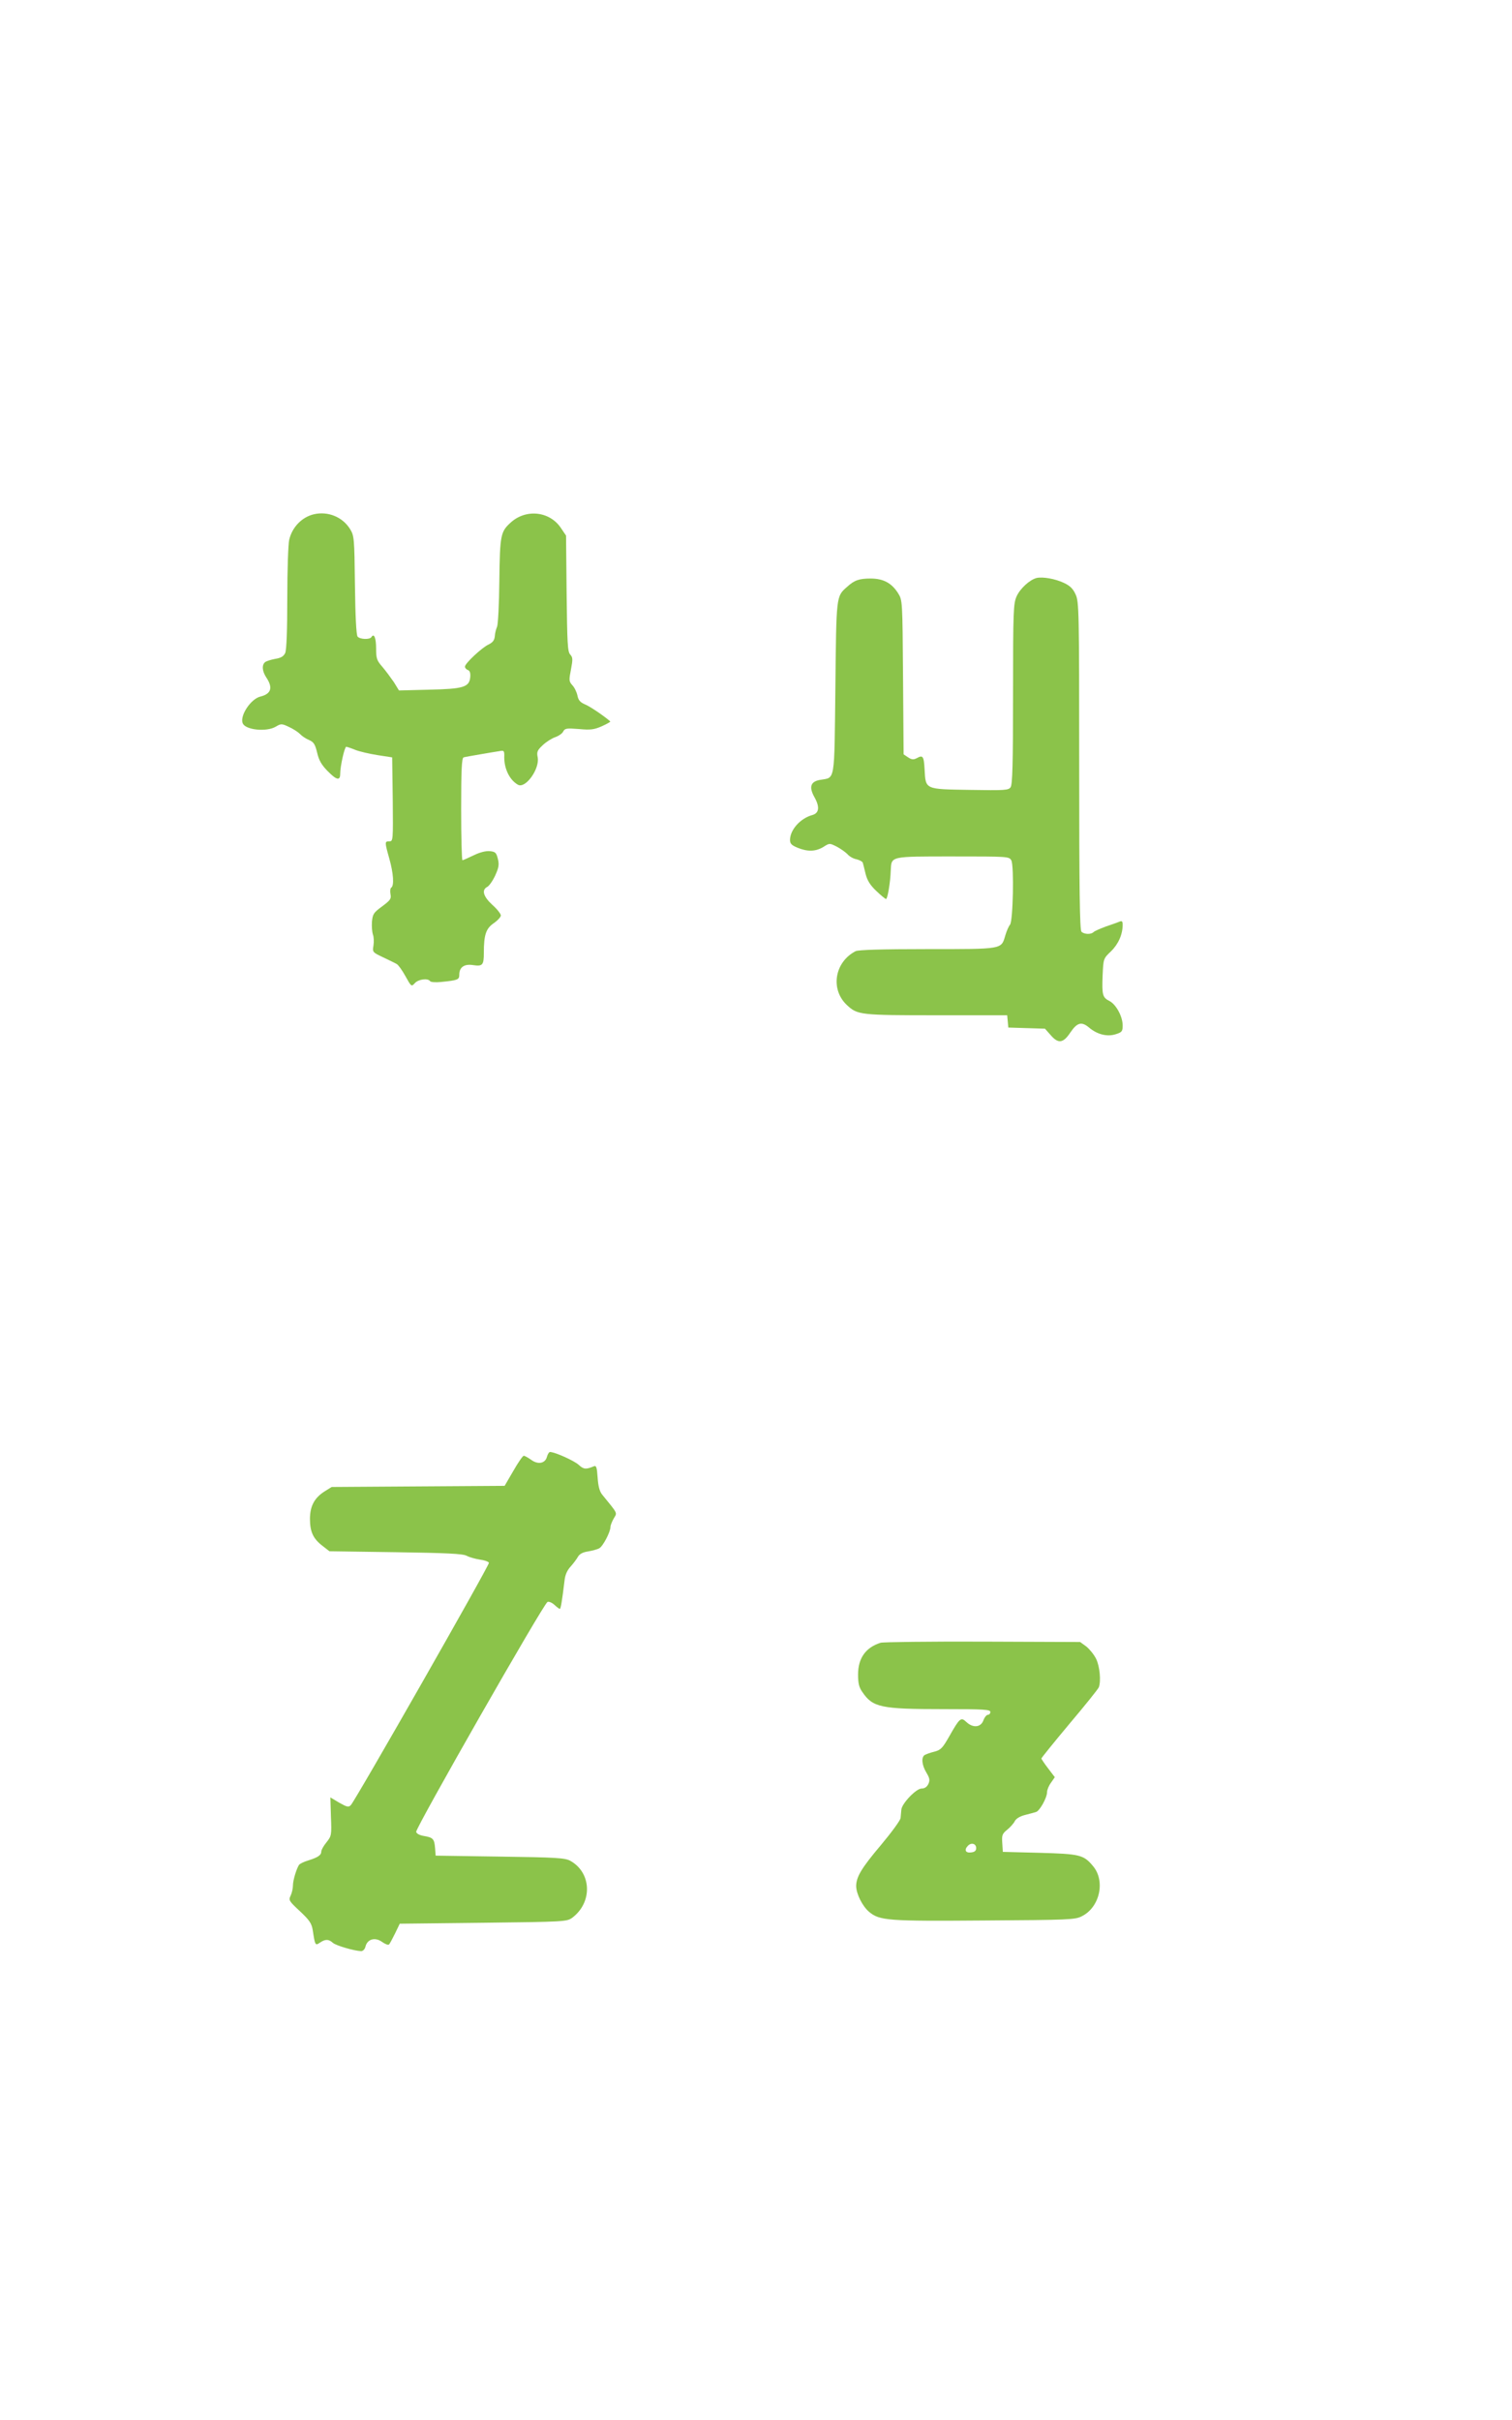
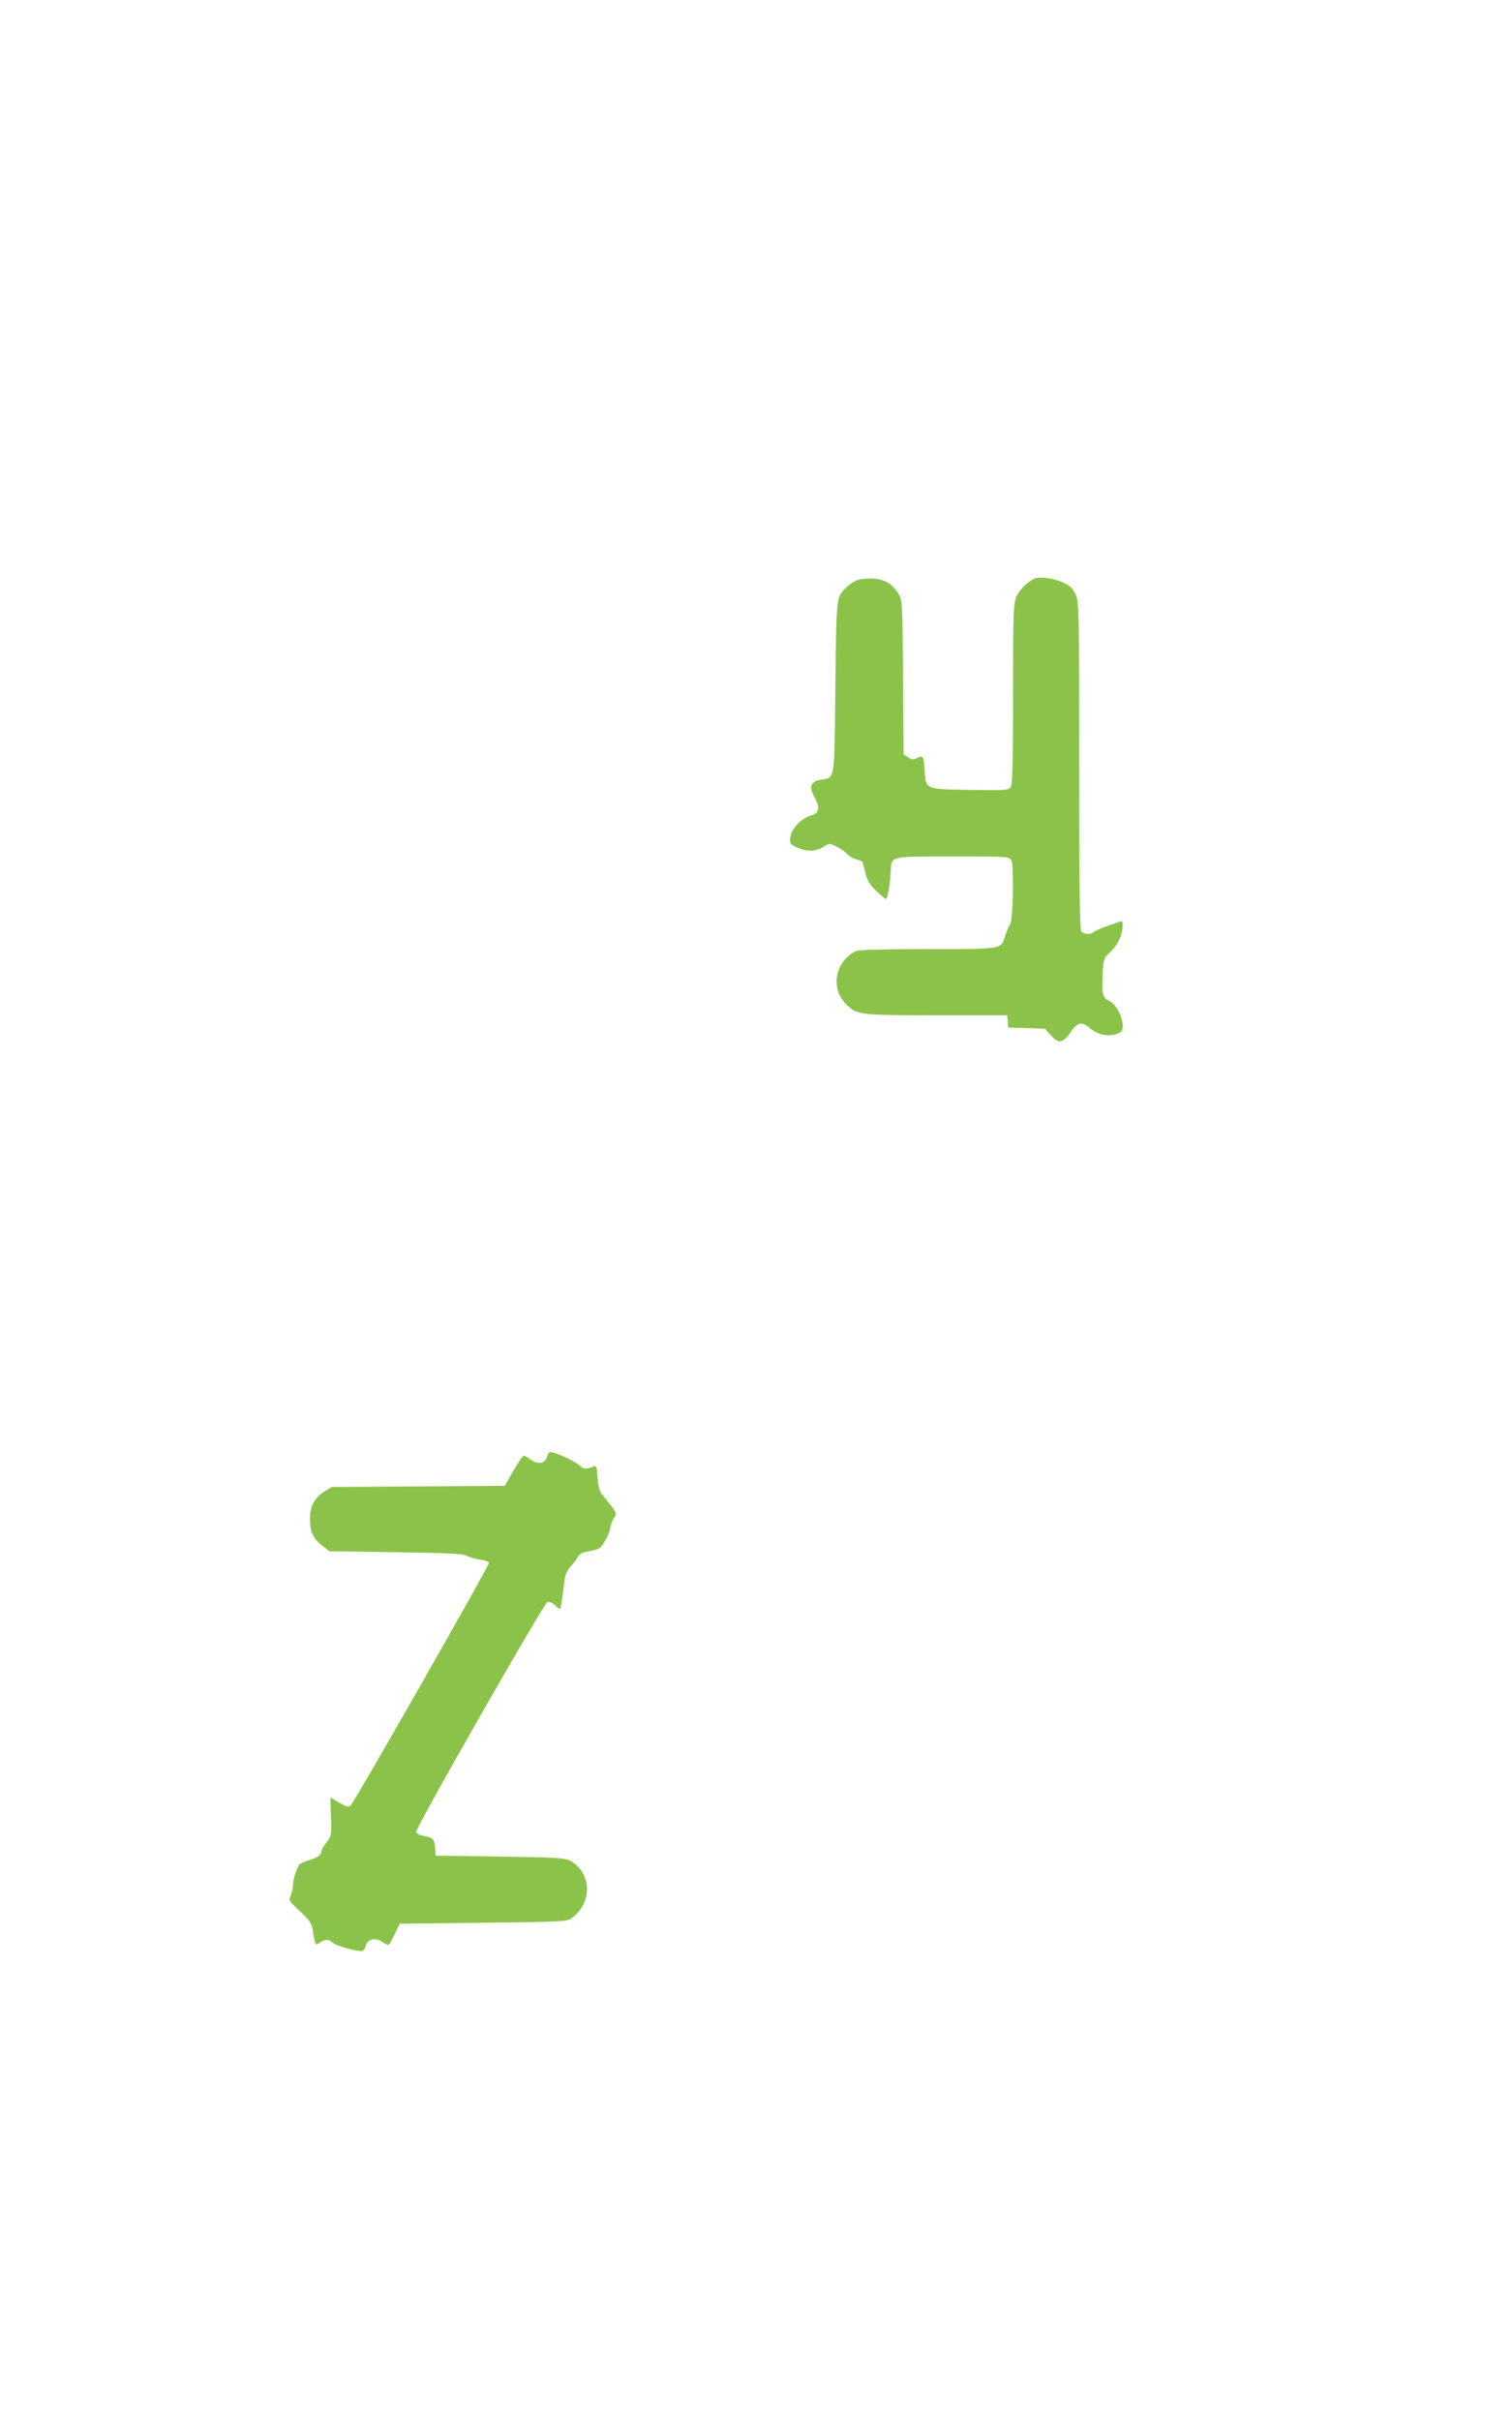
<svg xmlns="http://www.w3.org/2000/svg" version="1.0" width="800pt" height="1280pt" viewBox="0 0 800 1280" preserveAspectRatio="xMidYMid meet">
  <g transform="translate(0,1280) scale(0.1,-0.1)" fill="#8bc34a" stroke="none">
-     <path d="M1661 10080 c-64 -15 -116 -69 -131 -136 -5 -21 -10 -159 -10 -306 0 -177 -4 -275 -11 -292 -9 -18 -22 -26 -53 -31 -22 -4 -47 -12 -53 -17 -19 -15 -16 -49 7 -83 35 -53 24 -85 -31 -99 -51 -11 -111 -101 -95 -141 13 -36 127 -48 176 -18 27 16 31 16 69 -2 22 -10 48 -27 58 -37 10 -11 31 -25 48 -32 25 -11 32 -22 43 -67 9 -40 23 -64 54 -96 49 -50 68 -54 68 -16 0 40 23 143 32 143 4 0 25 -7 47 -16 22 -9 75 -21 118 -28 l78 -12 3 -222 c2 -217 2 -222 -18 -222 -25 0 -25 -3 0 -92 22 -78 26 -143 10 -153 -5 -3 -7 -18 -4 -34 5 -25 0 -32 -44 -65 -45 -33 -50 -40 -54 -81 -2 -25 1 -56 5 -68 5 -12 6 -38 3 -58 -6 -35 -5 -36 52 -63 31 -15 63 -30 71 -35 8 -4 29 -33 46 -64 31 -56 32 -57 50 -37 19 21 69 27 80 11 3 -6 29 -8 58 -5 89 9 97 12 97 38 0 41 27 59 75 51 48 -7 55 1 55 64 0 96 11 129 51 157 22 15 39 34 39 42 0 8 -20 34 -45 56 -48 44 -58 79 -27 95 10 5 29 32 42 60 19 42 22 58 14 89 -8 32 -13 37 -42 40 -22 2 -53 -6 -86 -22 -29 -14 -56 -26 -59 -26 -4 0 -7 122 -7 270 0 208 3 271 13 274 6 2 46 9 87 16 41 7 87 15 102 17 25 5 27 3 26 -33 0 -63 30 -121 73 -145 40 -21 115 84 104 145 -6 29 -2 38 27 65 18 17 48 36 66 42 17 6 37 19 42 30 9 17 18 18 83 13 62 -6 81 -3 122 15 26 12 46 23 44 25 -27 25 -106 79 -133 90 -26 11 -36 22 -41 48 -4 18 -16 43 -27 54 -18 20 -18 27 -7 83 10 53 10 64 -4 79 -14 15 -16 61 -19 323 l-3 306 -27 40 c-59 89 -185 103 -266 29 -53 -48 -57 -65 -60 -306 -1 -124 -7 -234 -12 -245 -5 -11 -11 -33 -12 -50 -2 -22 -11 -33 -33 -44 -35 -16 -125 -100 -125 -117 0 -7 7 -15 16 -18 10 -4 14 -16 12 -38 -5 -53 -37 -62 -220 -66 l-157 -4 -27 44 c-16 23 -43 60 -61 81 -29 33 -33 44 -33 96 0 57 -11 84 -25 61 -9 -14 -61 -12 -73 3 -7 8 -12 109 -14 272 -3 251 -4 261 -26 297 -40 64 -117 95 -191 78z" />
    <path d="M5485 9743 c-36 -9 -87 -55 -106 -97 -17 -38 -19 -74 -19 -517 0 -370 -3 -479 -13 -493 -11 -16 -32 -17 -214 -14 -241 4 -235 1 -241 108 -4 72 -9 78 -43 59 -16 -8 -26 -7 -44 5 l-24 16 -3 407 c-3 406 -3 408 -26 445 -34 54 -78 78 -146 78 -60 0 -86 -9 -124 -44 -58 -51 -57 -43 -62 -534 -6 -509 0 -473 -81 -487 -51 -9 -60 -38 -29 -93 28 -50 24 -83 -12 -93 -63 -17 -118 -78 -118 -132 0 -20 9 -28 40 -41 54 -22 96 -20 136 4 33 21 33 21 71 2 21 -11 46 -29 57 -40 10 -12 31 -24 48 -27 16 -4 31 -12 33 -18 2 -7 9 -34 15 -60 9 -35 25 -60 57 -90 24 -23 47 -42 51 -42 8 0 23 88 25 151 4 76 -7 74 328 74 294 0 298 0 310 -21 15 -29 9 -320 -7 -340 -7 -8 -18 -33 -25 -57 -22 -74 -10 -72 -412 -72 -246 0 -365 -4 -380 -11 -112 -58 -135 -203 -45 -286 55 -51 70 -53 472 -53 l375 0 3 -32 3 -33 97 -3 97 -3 31 -35 c39 -45 65 -42 102 13 37 55 60 61 99 29 44 -38 98 -51 143 -36 32 10 36 15 36 46 0 47 -34 110 -69 129 -38 19 -41 32 -37 137 4 87 4 88 44 126 39 38 62 89 62 141 0 18 -4 22 -17 16 -10 -4 -43 -16 -73 -26 -30 -11 -59 -24 -64 -29 -14 -14 -50 -12 -64 2 -9 9 -12 218 -12 877 0 823 -1 868 -19 907 -14 31 -30 46 -62 61 -47 22 -111 33 -144 26z" />
    <path d="M2894 5095 c-9 -36 -48 -43 -84 -16 -16 11 -33 21 -39 21 -5 0 -30 -36 -55 -80 l-46 -79 -458 -3 -457 -3 -37 -23 c-54 -34 -78 -78 -78 -146 0 -68 17 -105 67 -143 l36 -28 351 -5 c269 -4 357 -8 375 -19 13 -7 44 -16 69 -20 25 -3 47 -11 49 -17 4 -11 -707 -1258 -731 -1282 -12 -12 -20 -10 -61 13 l-47 28 3 -101 c4 -99 3 -103 -24 -137 -15 -18 -27 -40 -27 -48 0 -19 -17 -31 -68 -47 -24 -7 -46 -18 -50 -24 -14 -22 -32 -82 -32 -108 0 -15 -5 -39 -12 -54 -12 -25 -9 -29 49 -83 51 -48 62 -64 68 -102 12 -79 13 -81 38 -64 28 19 46 19 68 -1 17 -15 114 -43 150 -44 10 0 20 11 23 25 10 39 51 50 87 24 17 -12 33 -18 37 -14 4 3 18 30 32 58 l25 52 442 5 c428 5 442 6 470 26 109 81 104 239 -10 302 -28 15 -75 18 -372 22 l-340 5 -3 40 c-4 49 -11 56 -59 64 -23 4 -39 12 -41 22 -4 19 675 1209 695 1216 8 3 24 -4 37 -16 12 -11 25 -21 28 -21 5 0 12 43 25 150 3 30 14 55 33 75 15 17 32 40 38 51 8 14 25 24 53 28 23 4 50 11 60 17 19 10 59 86 59 113 0 8 8 28 17 44 19 33 25 21 -62 128 -13 17 -20 44 -23 90 -4 55 -7 64 -21 58 -41 -17 -53 -16 -79 8 -24 22 -126 68 -152 68 -5 0 -12 -11 -16 -25z" />
-     <path d="M4659 4111 c-79 -25 -119 -82 -119 -168 0 -46 5 -68 23 -93 55 -81 98 -90 428 -90 215 0 249 -2 249 -15 0 -8 -6 -15 -13 -15 -7 0 -18 -13 -24 -30 -14 -37 -55 -41 -90 -8 -29 27 -35 22 -91 -77 -35 -61 -44 -71 -78 -80 -22 -5 -45 -14 -52 -18 -18 -12 -15 -52 9 -92 18 -30 20 -41 11 -61 -8 -16 -20 -24 -36 -24 -29 0 -105 -80 -107 -112 -1 -13 -3 -33 -4 -44 -1 -12 -48 -76 -104 -143 -104 -123 -131 -169 -131 -218 1 -41 33 -105 68 -135 56 -47 99 -50 612 -46 443 3 478 4 513 22 96 47 127 187 60 266 -50 60 -70 64 -283 70 l-194 5 -3 47 c-3 41 0 49 26 70 16 13 34 33 40 45 7 14 27 26 54 33 23 6 50 13 59 16 19 6 58 75 58 105 0 12 9 34 21 50 l20 29 -35 46 c-20 26 -36 50 -36 53 0 3 67 86 149 184 82 97 152 184 155 193 12 33 5 109 -14 149 -11 23 -35 52 -52 66 l-33 24 -515 2 c-283 1 -527 -2 -541 -6z m506 -1086 c0 -14 -8 -21 -27 -23 -30 -4 -38 14 -16 36 18 18 43 10 43 -13z" />
  </g>
</svg>